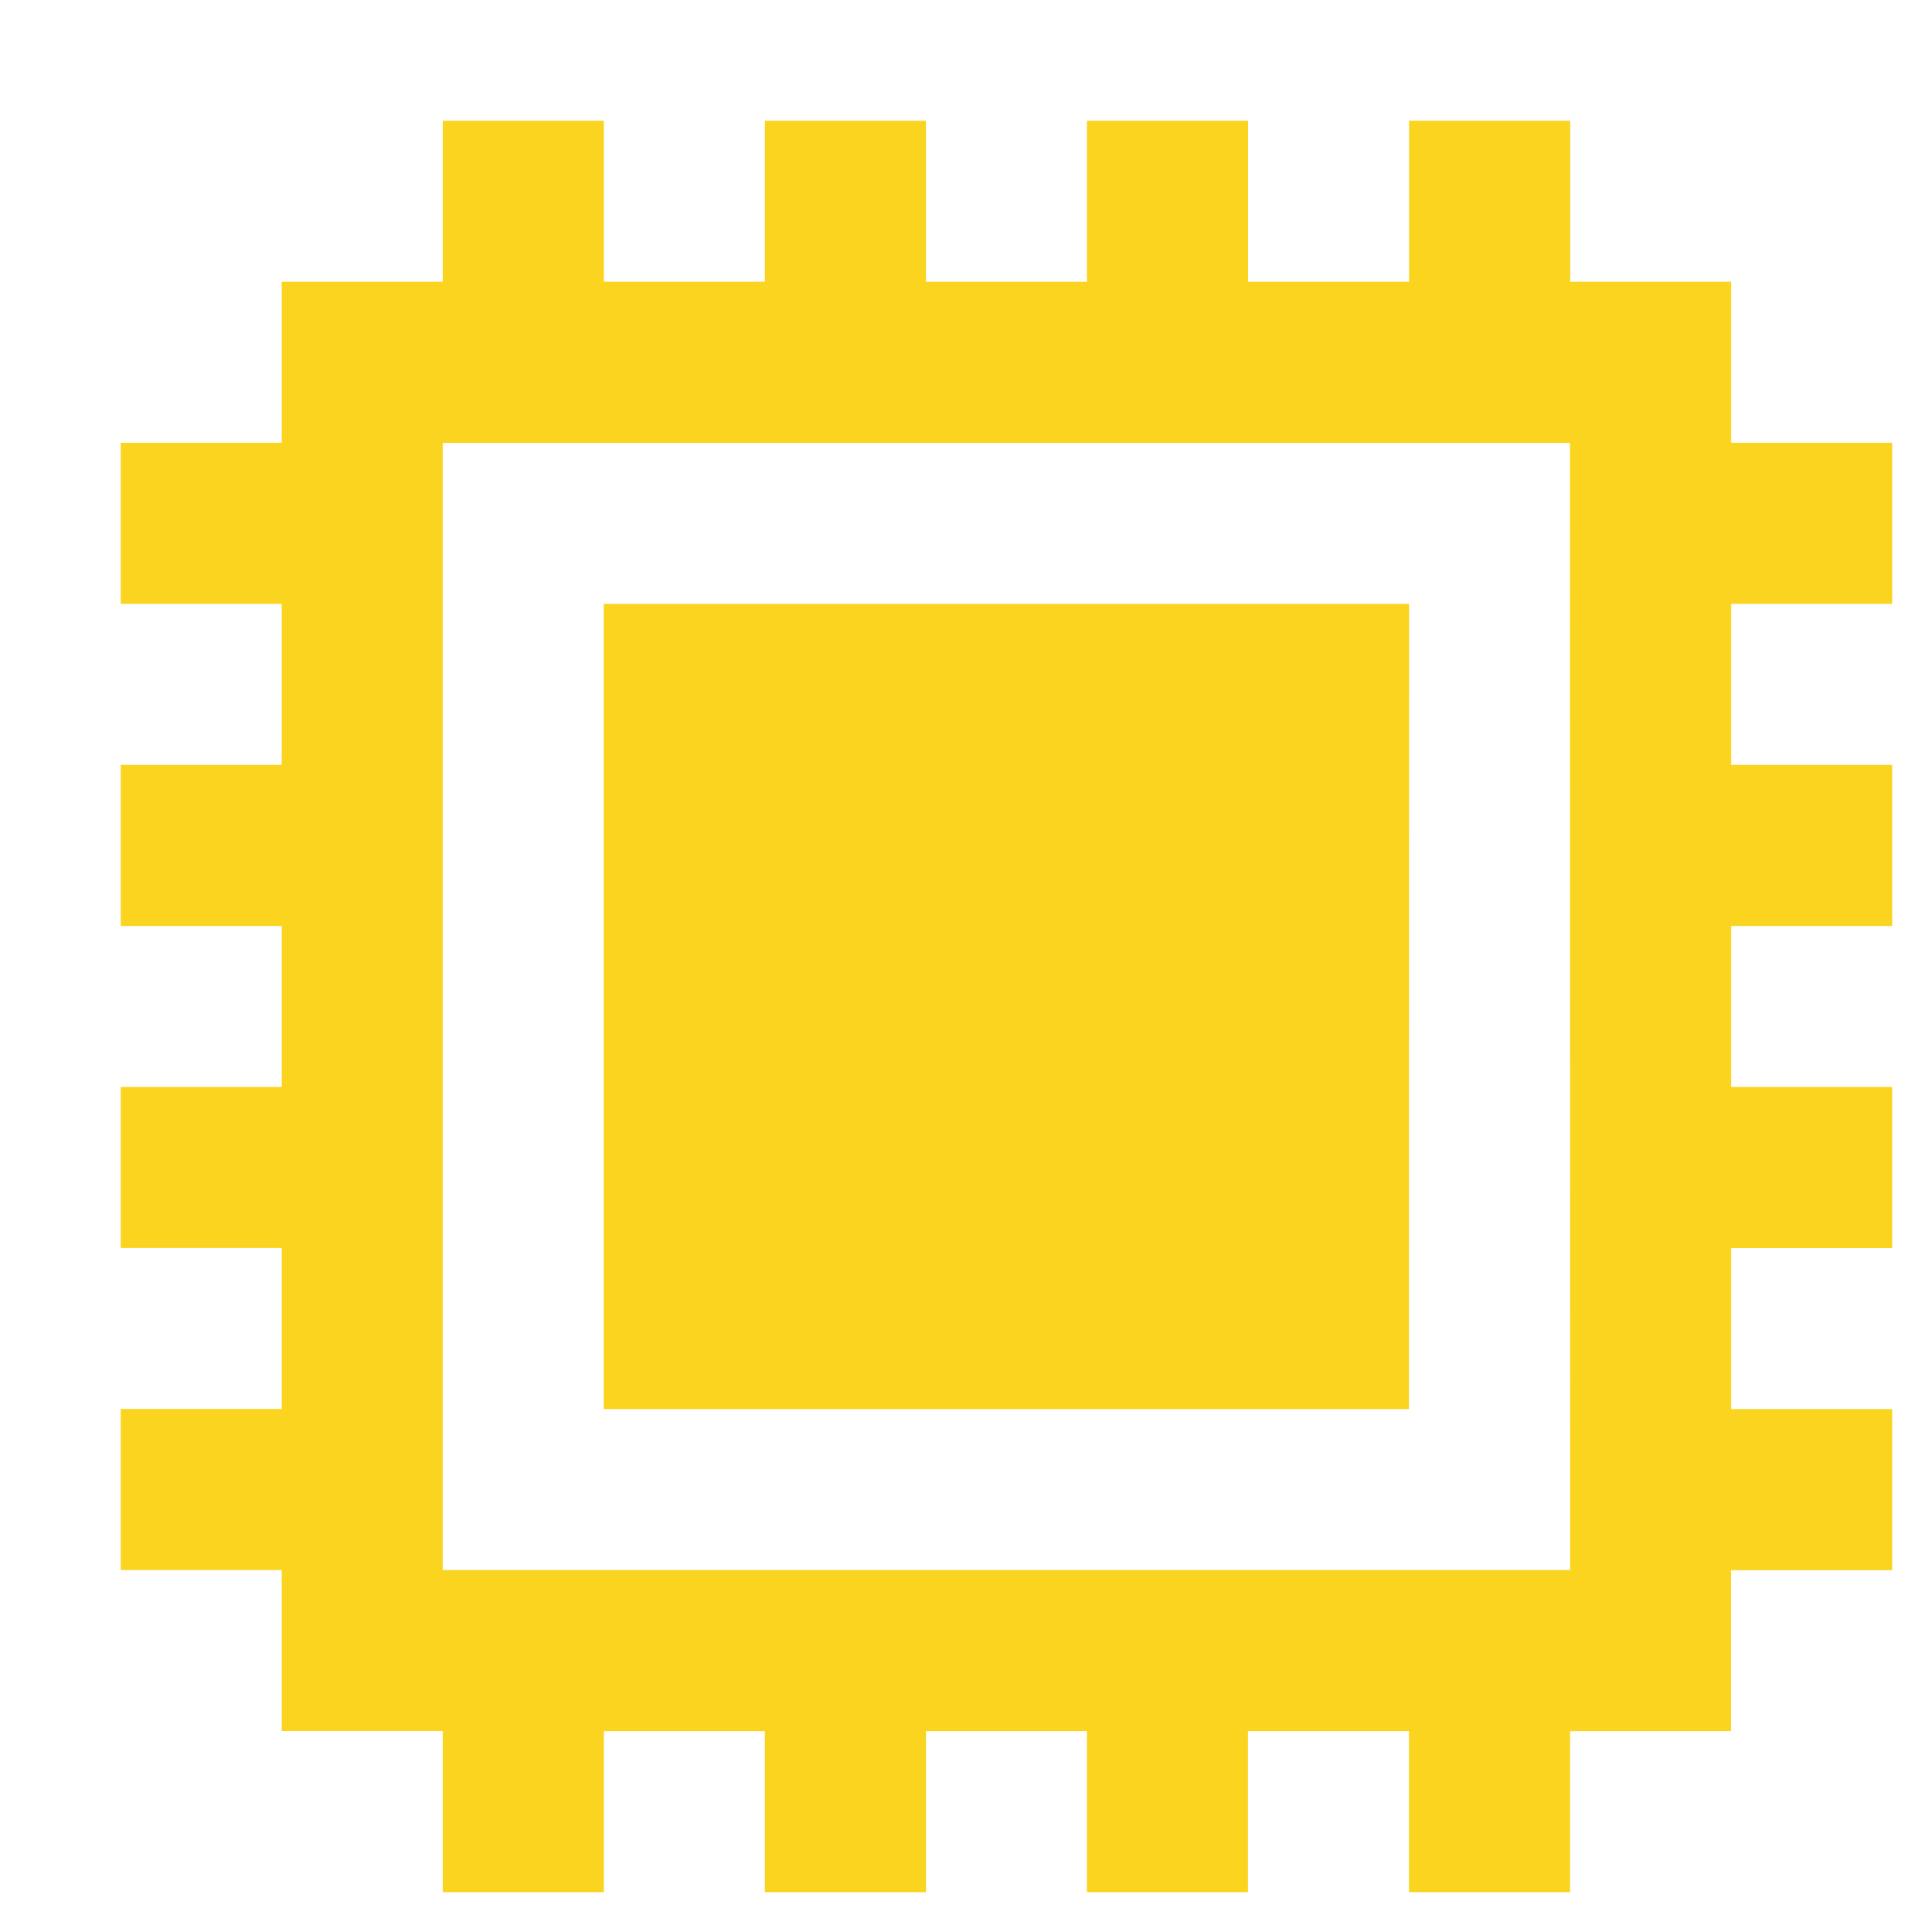
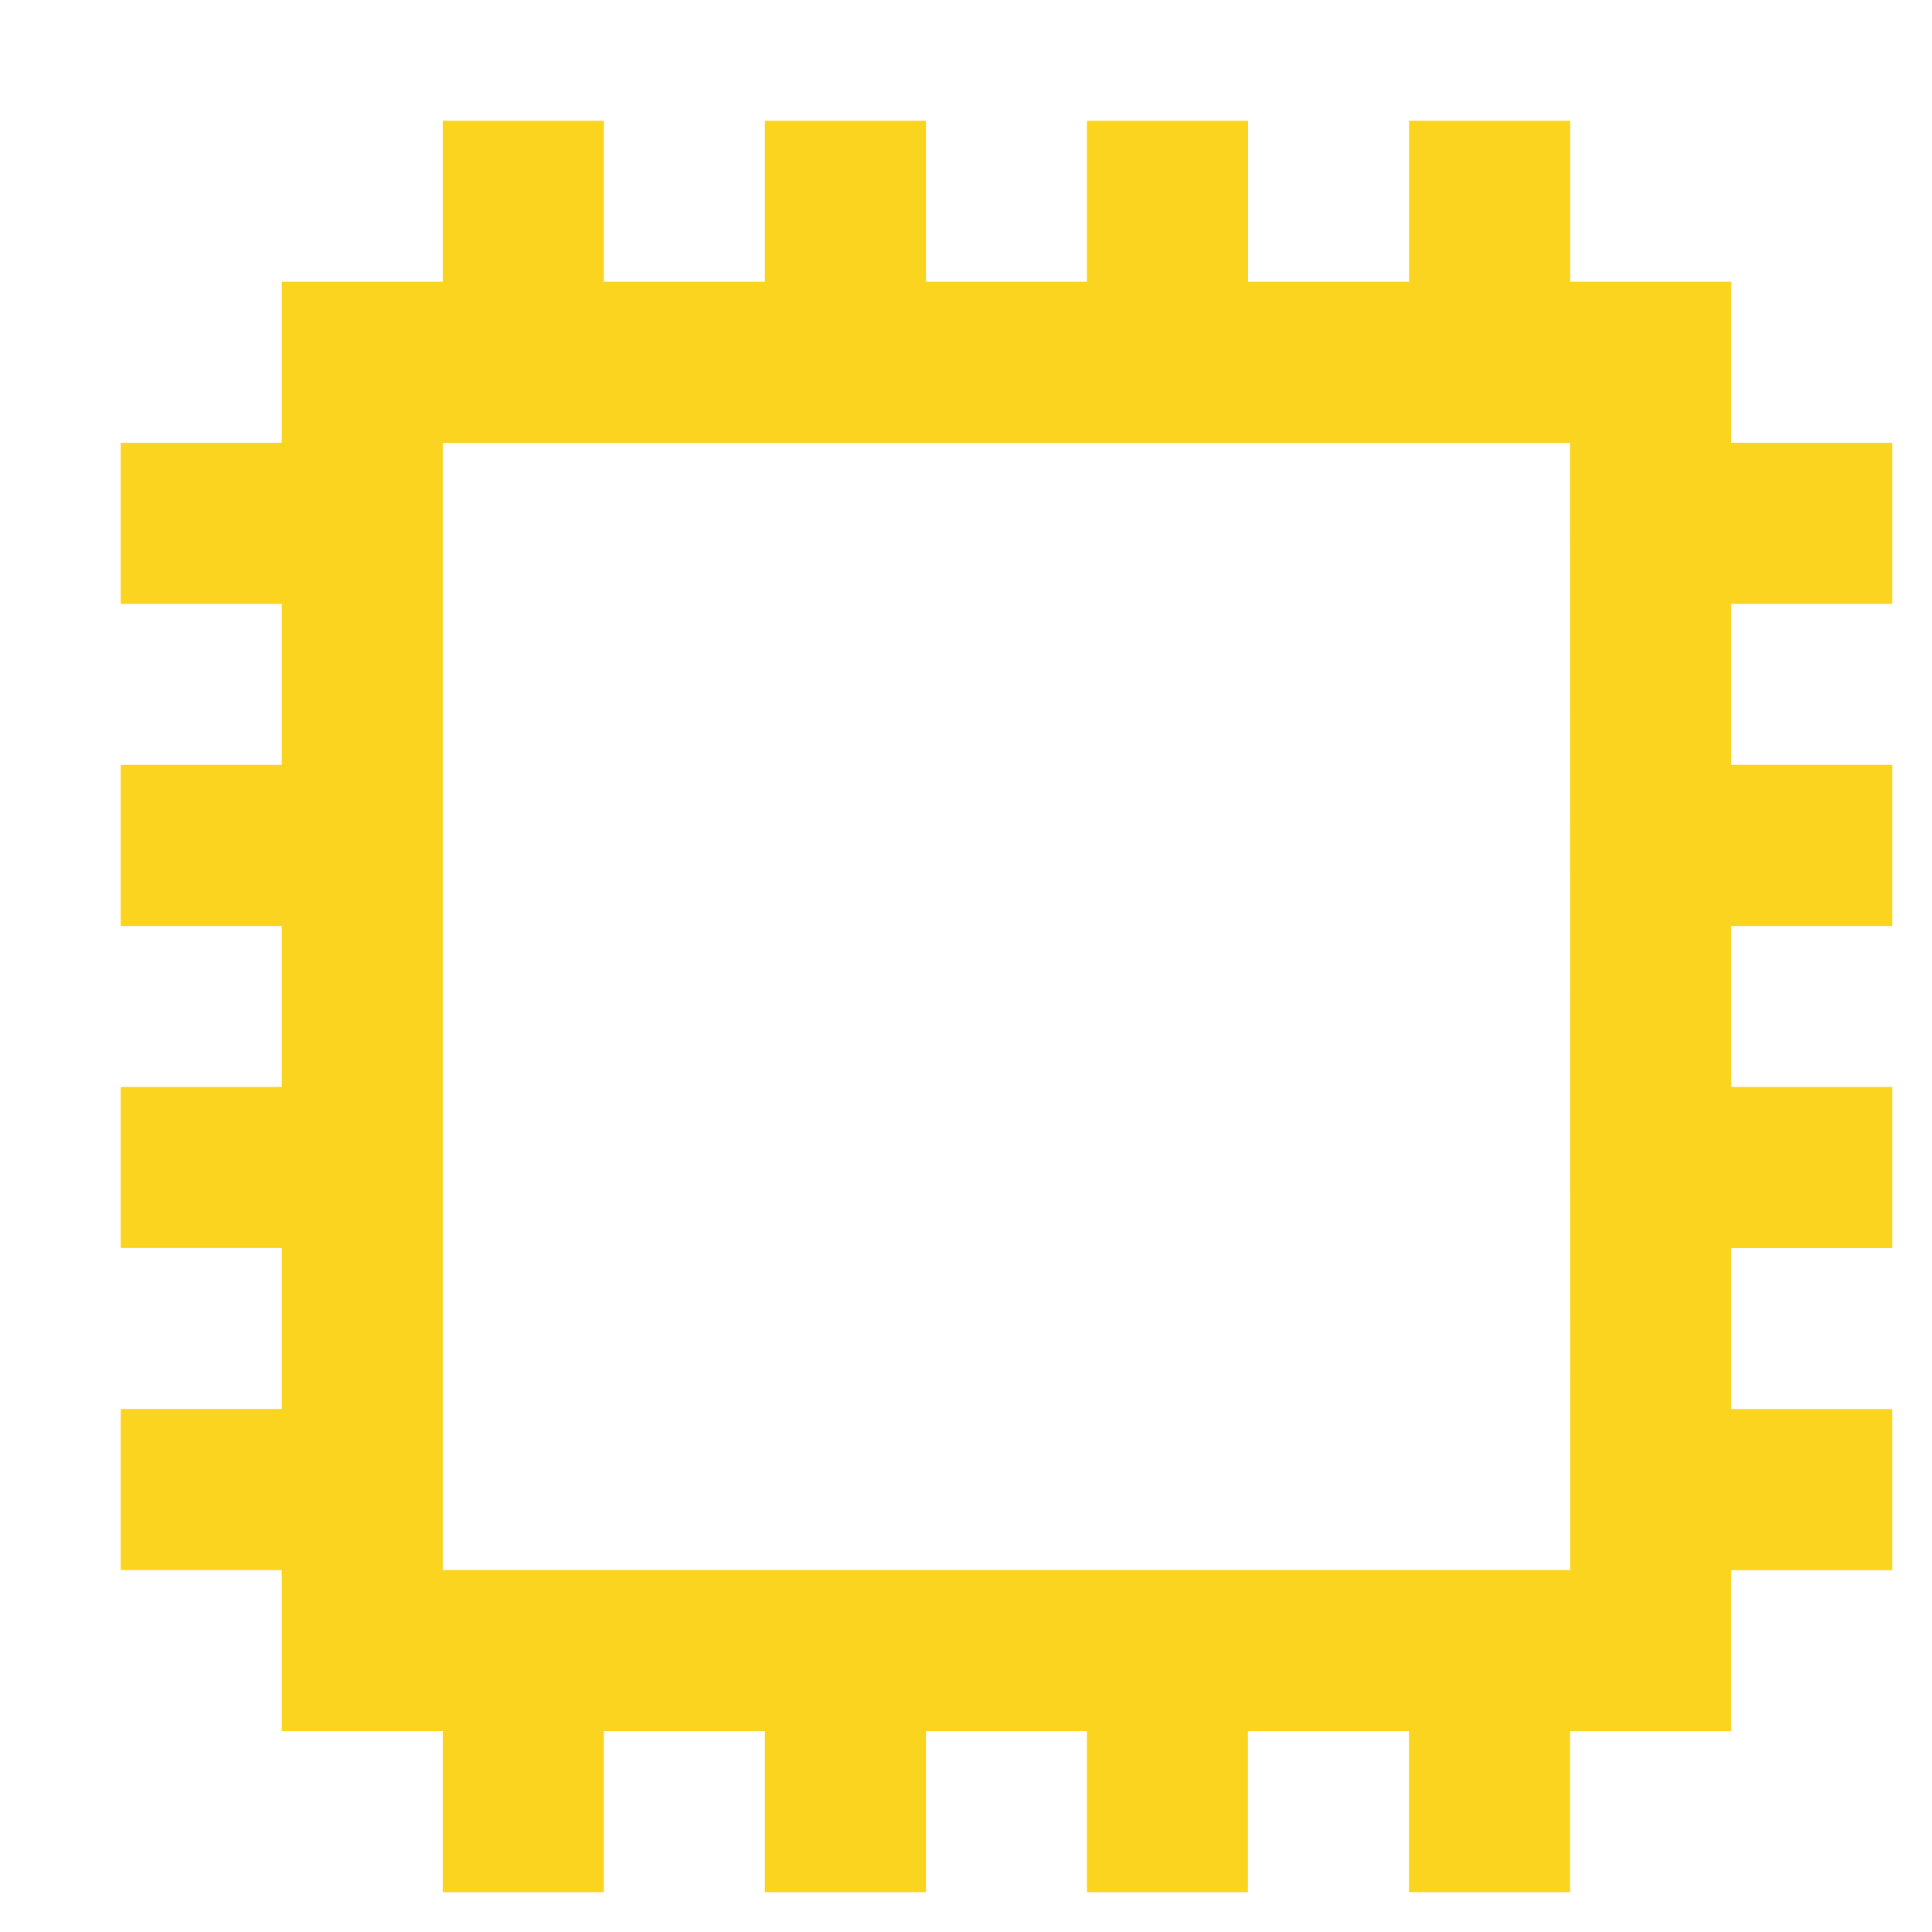
<svg xmlns="http://www.w3.org/2000/svg" width="18" height="18" viewBox="0 0 18 18" fill="none">
-   <path d="M13.128 5.626H5.625V13.128H13.127L13.128 5.626Z" fill="#FAD41E" />
  <path d="M16.129 4.125V2.625H14.629V1.125H13.128V2.625H11.628V1.125H10.127V2.625H8.627V1.125H7.126V2.625H5.626V1.125H4.125V2.625H2.625V4.125H1.125V5.626H2.625V7.126H1.125V8.627H2.625V10.127H1.125V11.627H2.625V13.127H1.125V14.628H2.625V16.128H4.125V17.629H5.626V16.129H7.126V17.629H8.627V16.129H10.127V17.629H11.627V16.129H13.127V17.629H14.628V16.129H16.128V14.629H17.629V13.128H16.129V11.628H17.629V10.127H16.129V8.627H17.629V7.126H16.129V5.626H17.629V4.125H16.129ZM14.629 14.628H4.125V4.126H14.627L14.629 14.628Z" fill="#FAD41E" />
</svg>